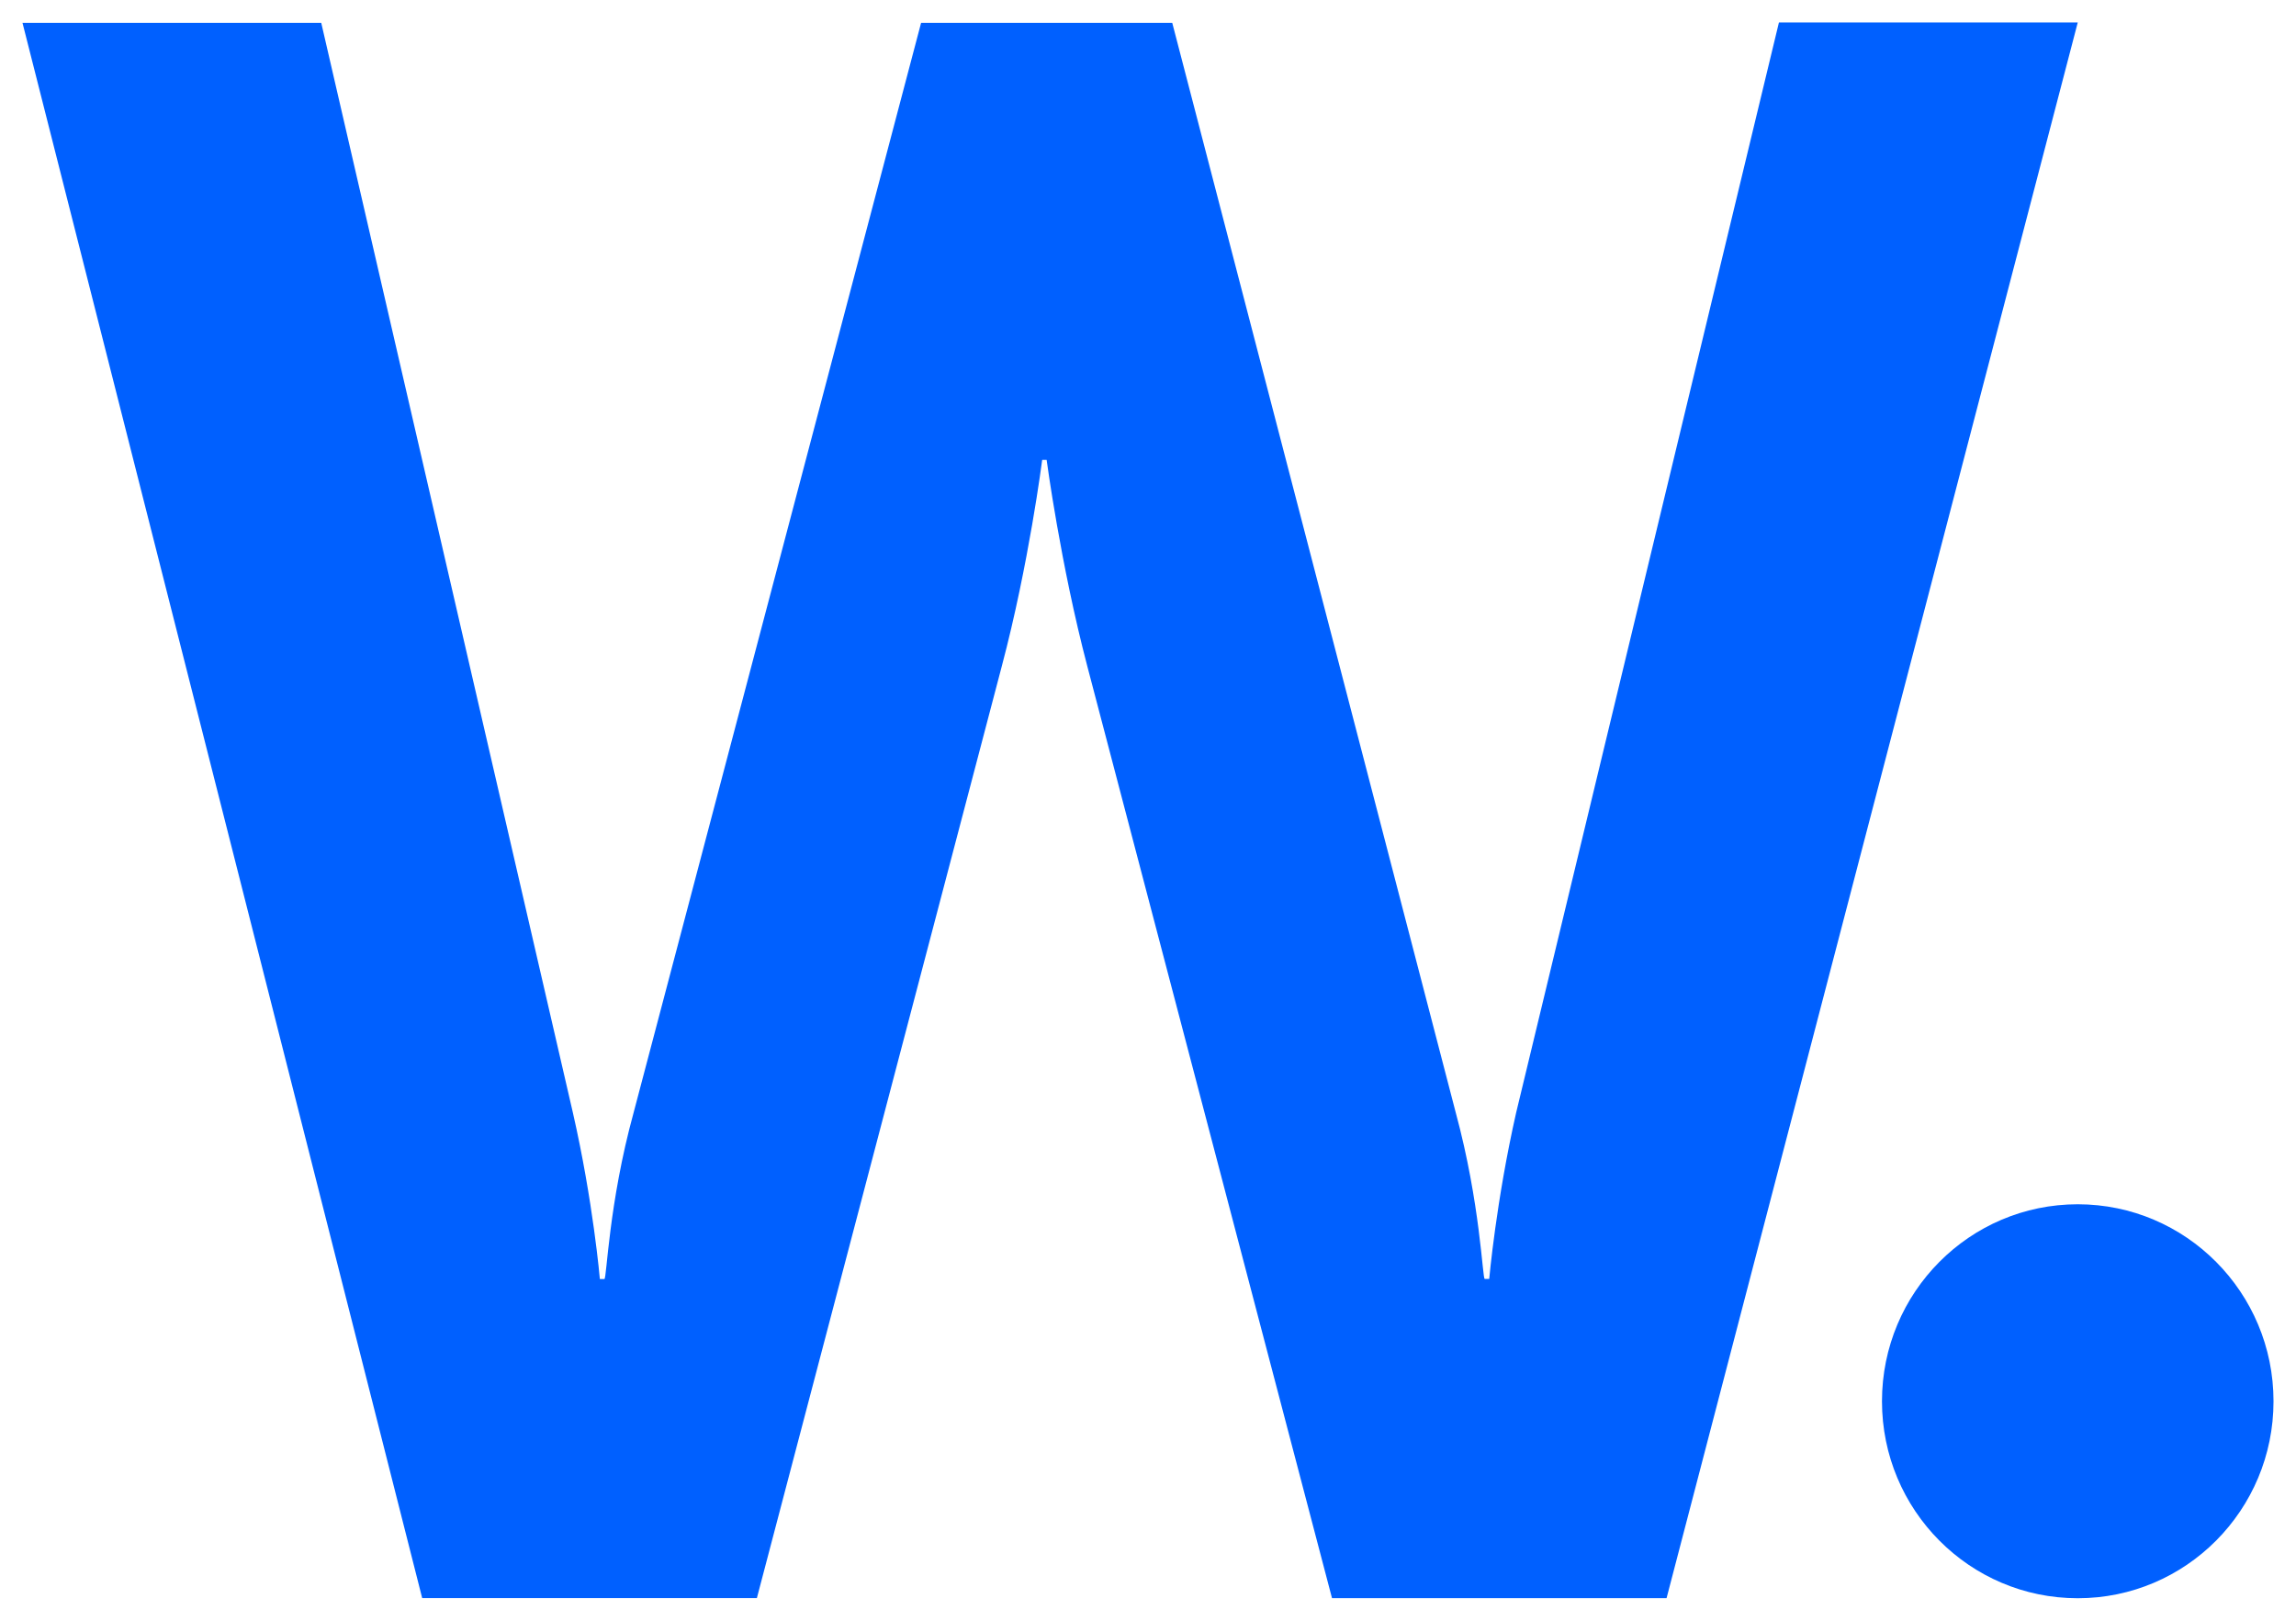
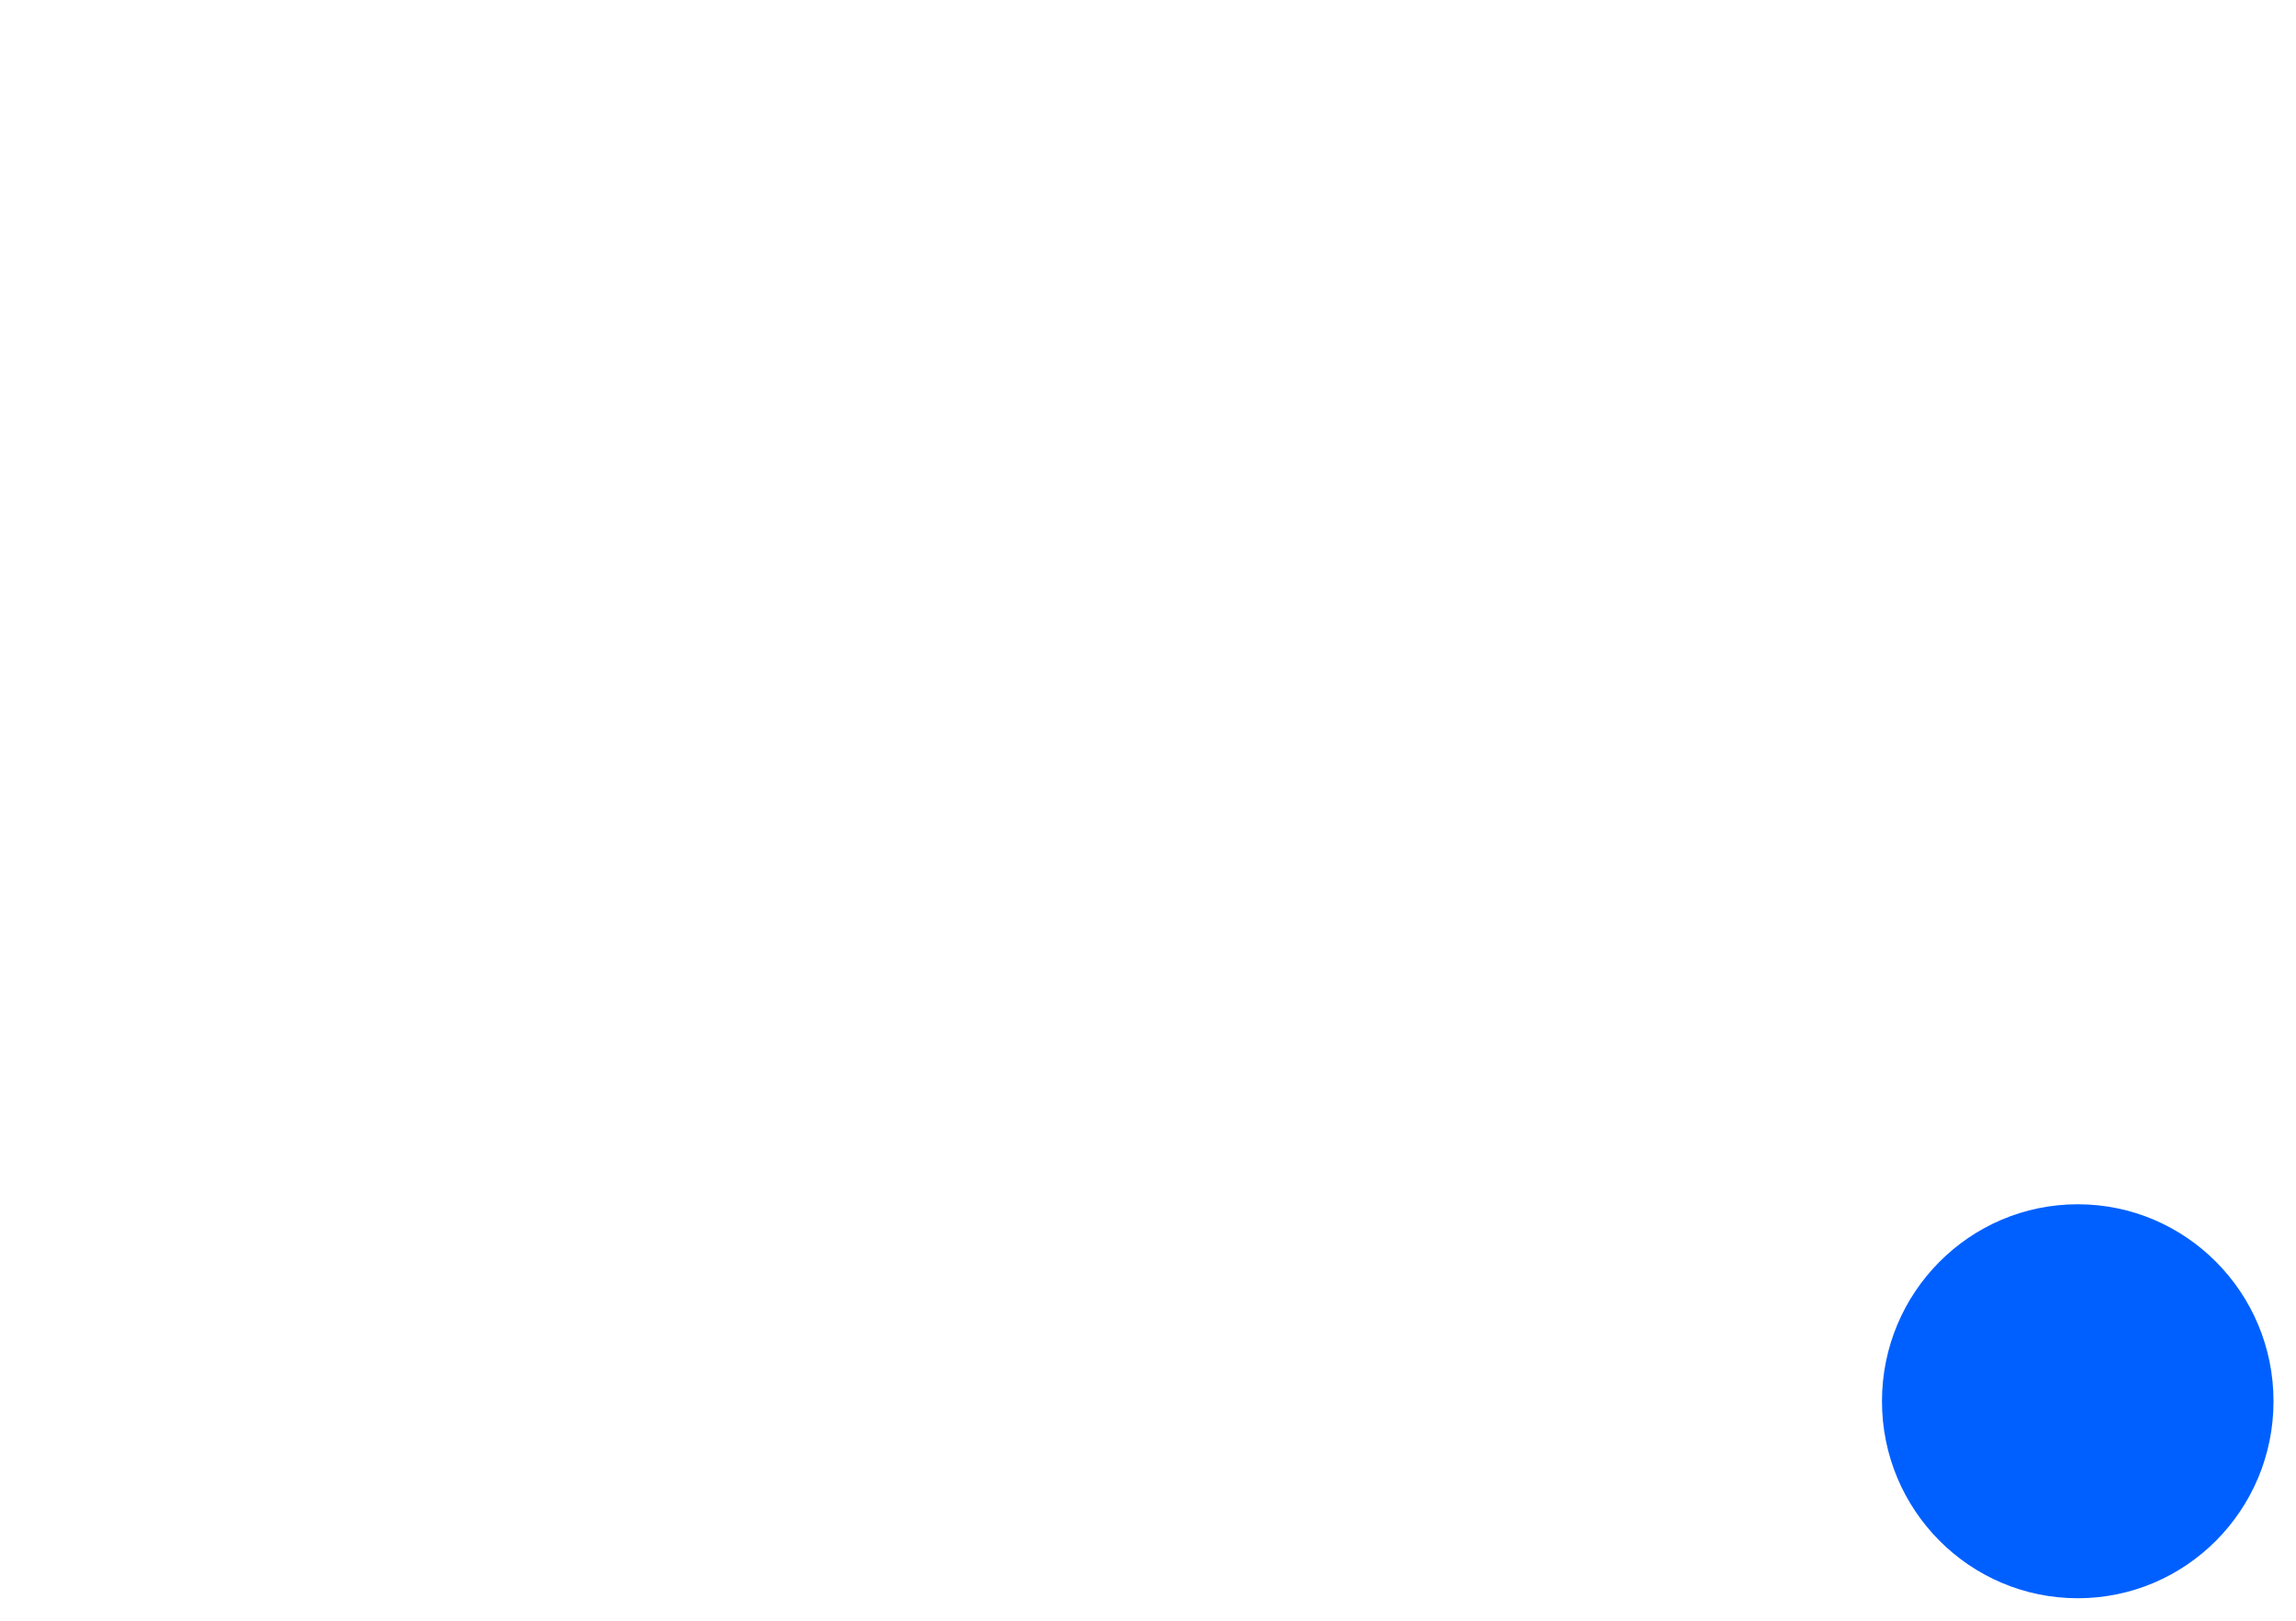
<svg xmlns="http://www.w3.org/2000/svg" width="34" height="24" viewBox="0 0 34 24" fill="none">
  <ellipse cx="30.768" cy="20.75" rx="2.899" ry="2.917" fill="#0060FF" />
-   <path d="M21.557 16.475C21.922 17.82 21.953 18.938 21.986 18.938H22.053C22.053 18.938 22.155 17.785 22.452 16.475L26.343 0.333H30.768L24.679 23.666H19.725L16.101 9.865C15.704 8.354 15.499 6.81 15.499 6.81H15.433C15.433 6.81 15.236 8.354 14.835 9.865L11.208 23.665H6.252L0.333 0.338H4.757L8.484 16.479C8.784 17.792 8.883 18.94 8.883 18.94H8.95C8.985 18.94 9.013 17.823 9.382 16.479L13.64 0.338H17.359L21.557 16.475Z" fill="#0060FF" />
</svg>